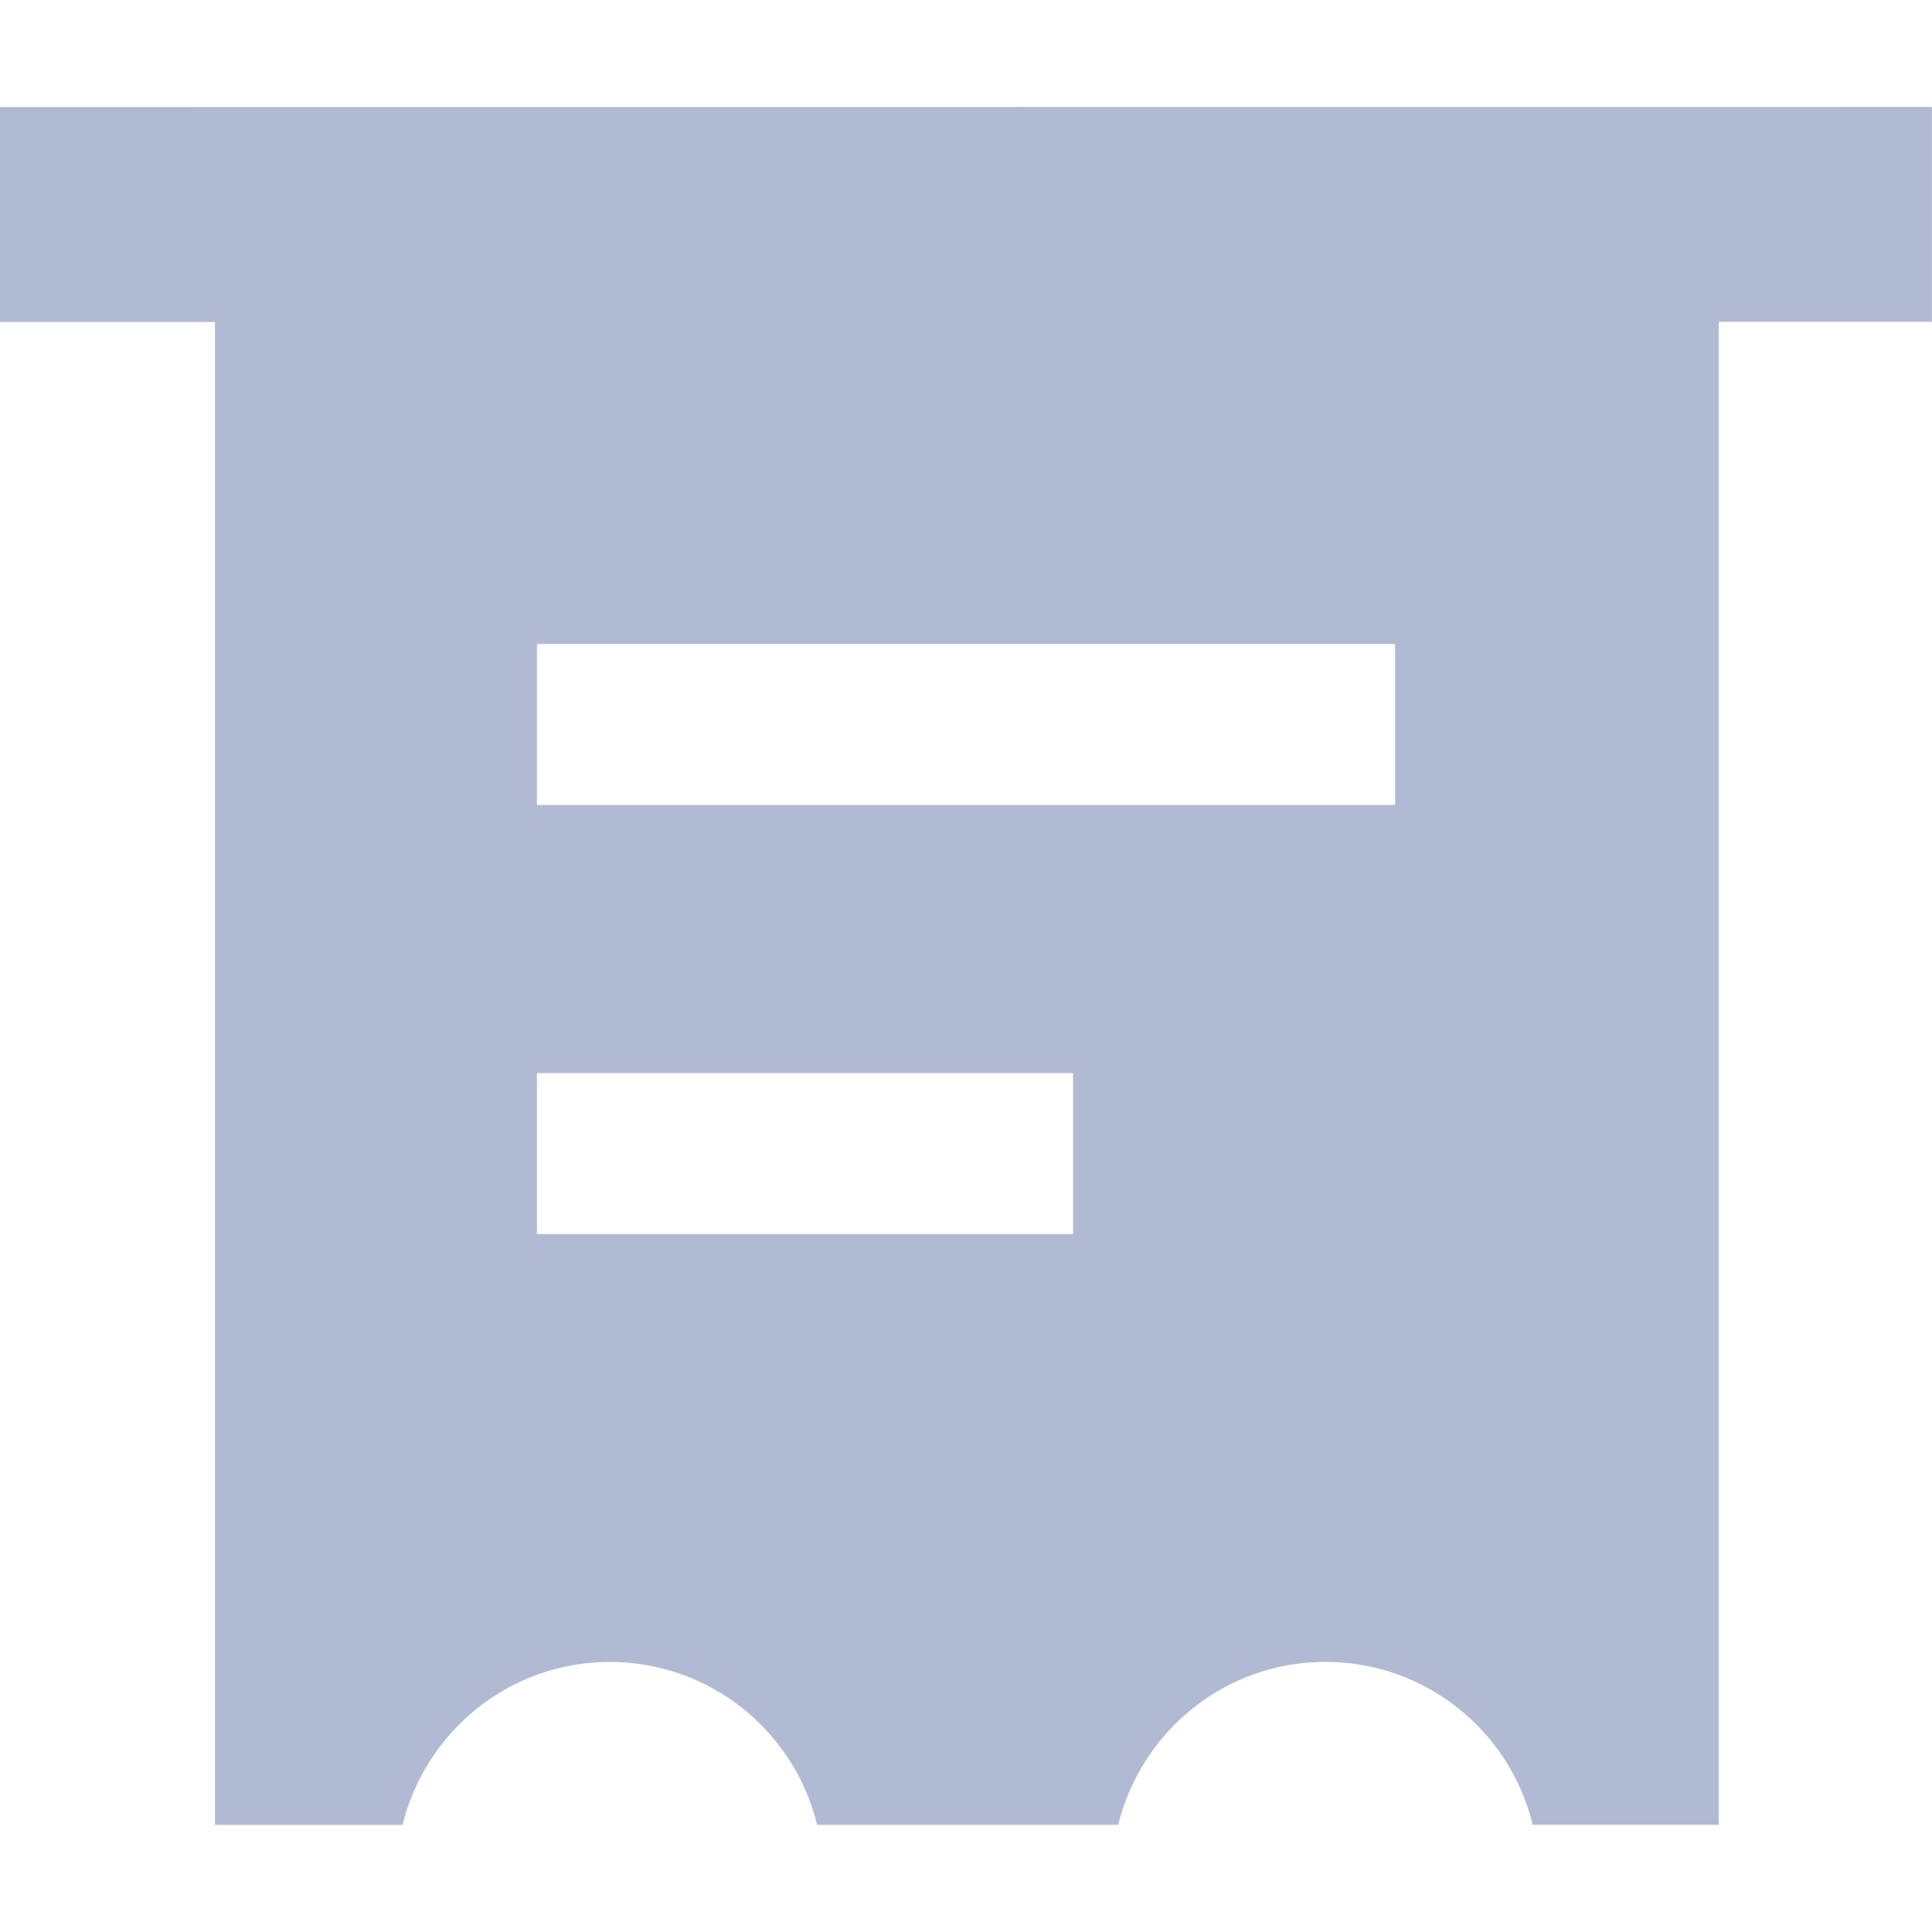
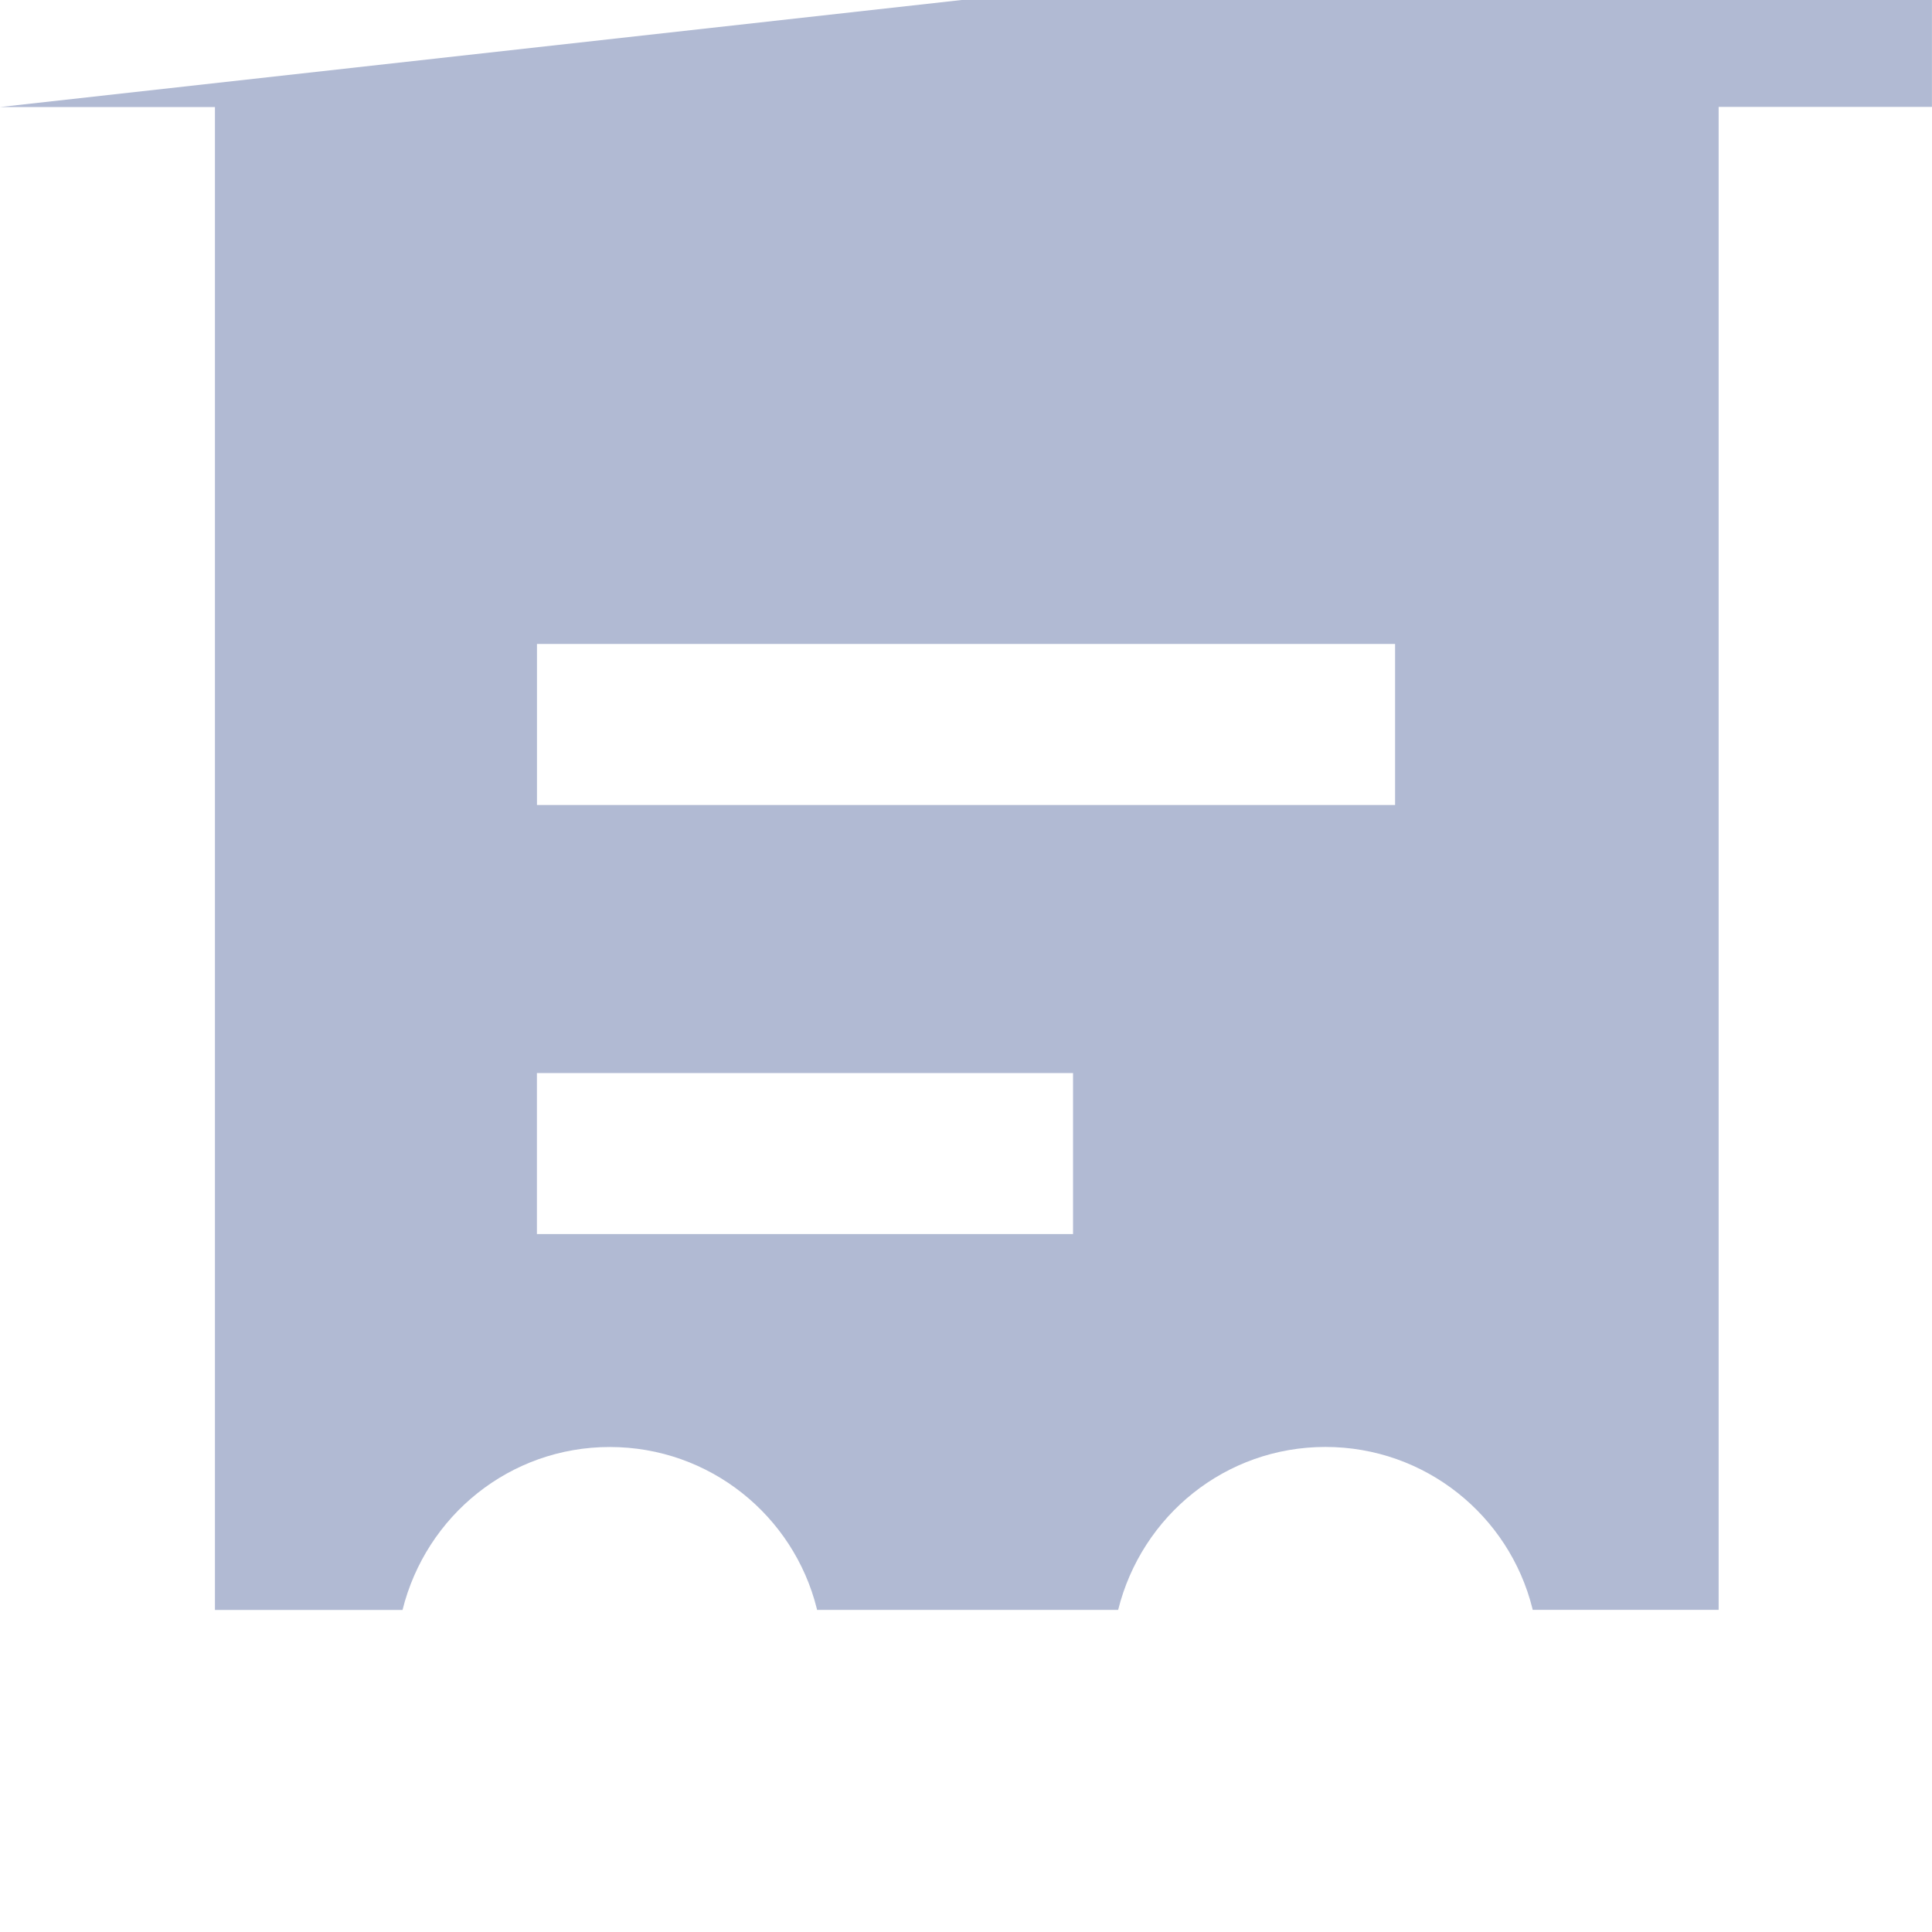
<svg xmlns="http://www.w3.org/2000/svg" xmlns:xlink="http://www.w3.org/1999/xlink" class="svg-icon svelte-10mcogx" width="32" height="32">
  <defs>
    <symbol id="icon-betslip" viewBox="0 0 32 32">
-       <path d="M0 1.773v3.56h3.56v24.893h3.107c0.389-1.561 1.778-2.699 3.433-2.699s3.044 1.138 3.428 2.674l0.005 0.024h4.987c0.389-1.561 1.778-2.699 3.433-2.699s3.044 1.138 3.428 2.674l0.005 0.024h3.080v-24.893h3.533v-3.56zM17.773 20.44h-8.88v-2.667h8.88zM23.107 13.333h-14.213v-2.667h14.213z" />
+       <path d="M0 1.773h3.56v24.893h3.107c0.389-1.561 1.778-2.699 3.433-2.699s3.044 1.138 3.428 2.674l0.005 0.024h4.987c0.389-1.561 1.778-2.699 3.433-2.699s3.044 1.138 3.428 2.674l0.005 0.024h3.080v-24.893h3.533v-3.56zM17.773 20.44h-8.88v-2.667h8.88zM23.107 13.333h-14.213v-2.667h14.213z" />
    </symbol>
  </defs>
  <use xlink:href="#icon-betslip" stroke="#B1BAD3" fill="#B1BAD3" stroke-width="0px" />
</svg>